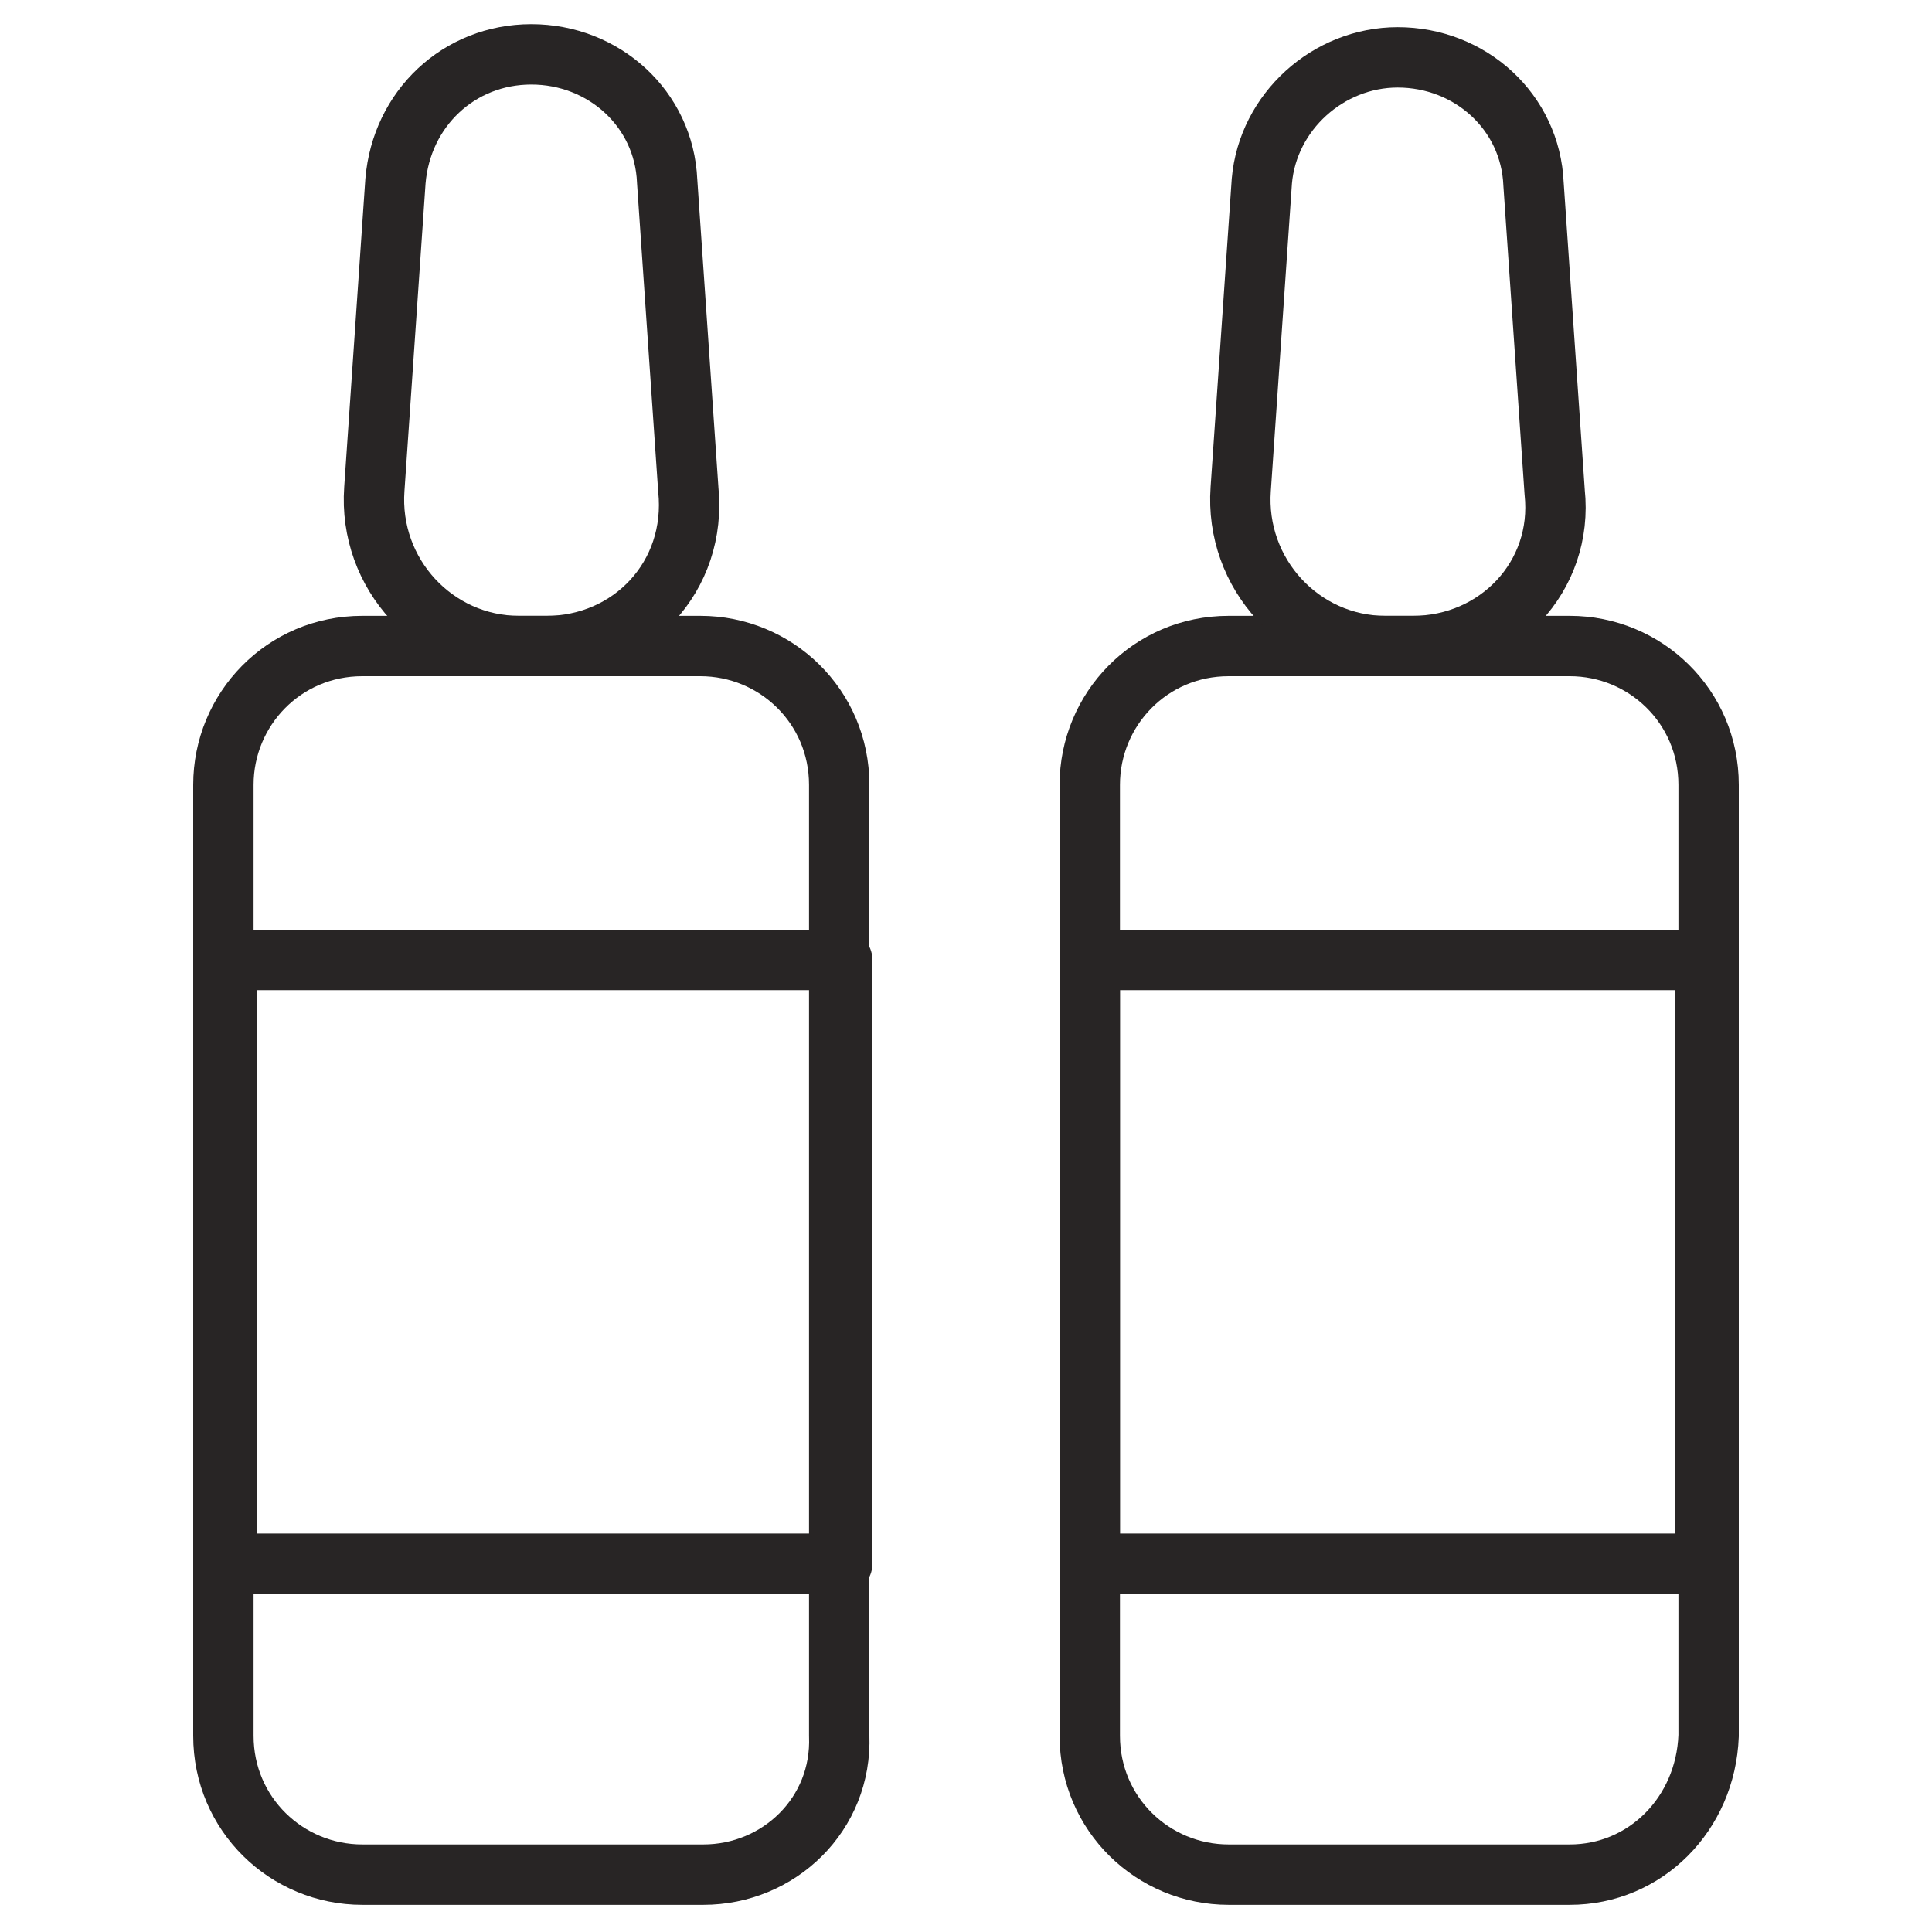
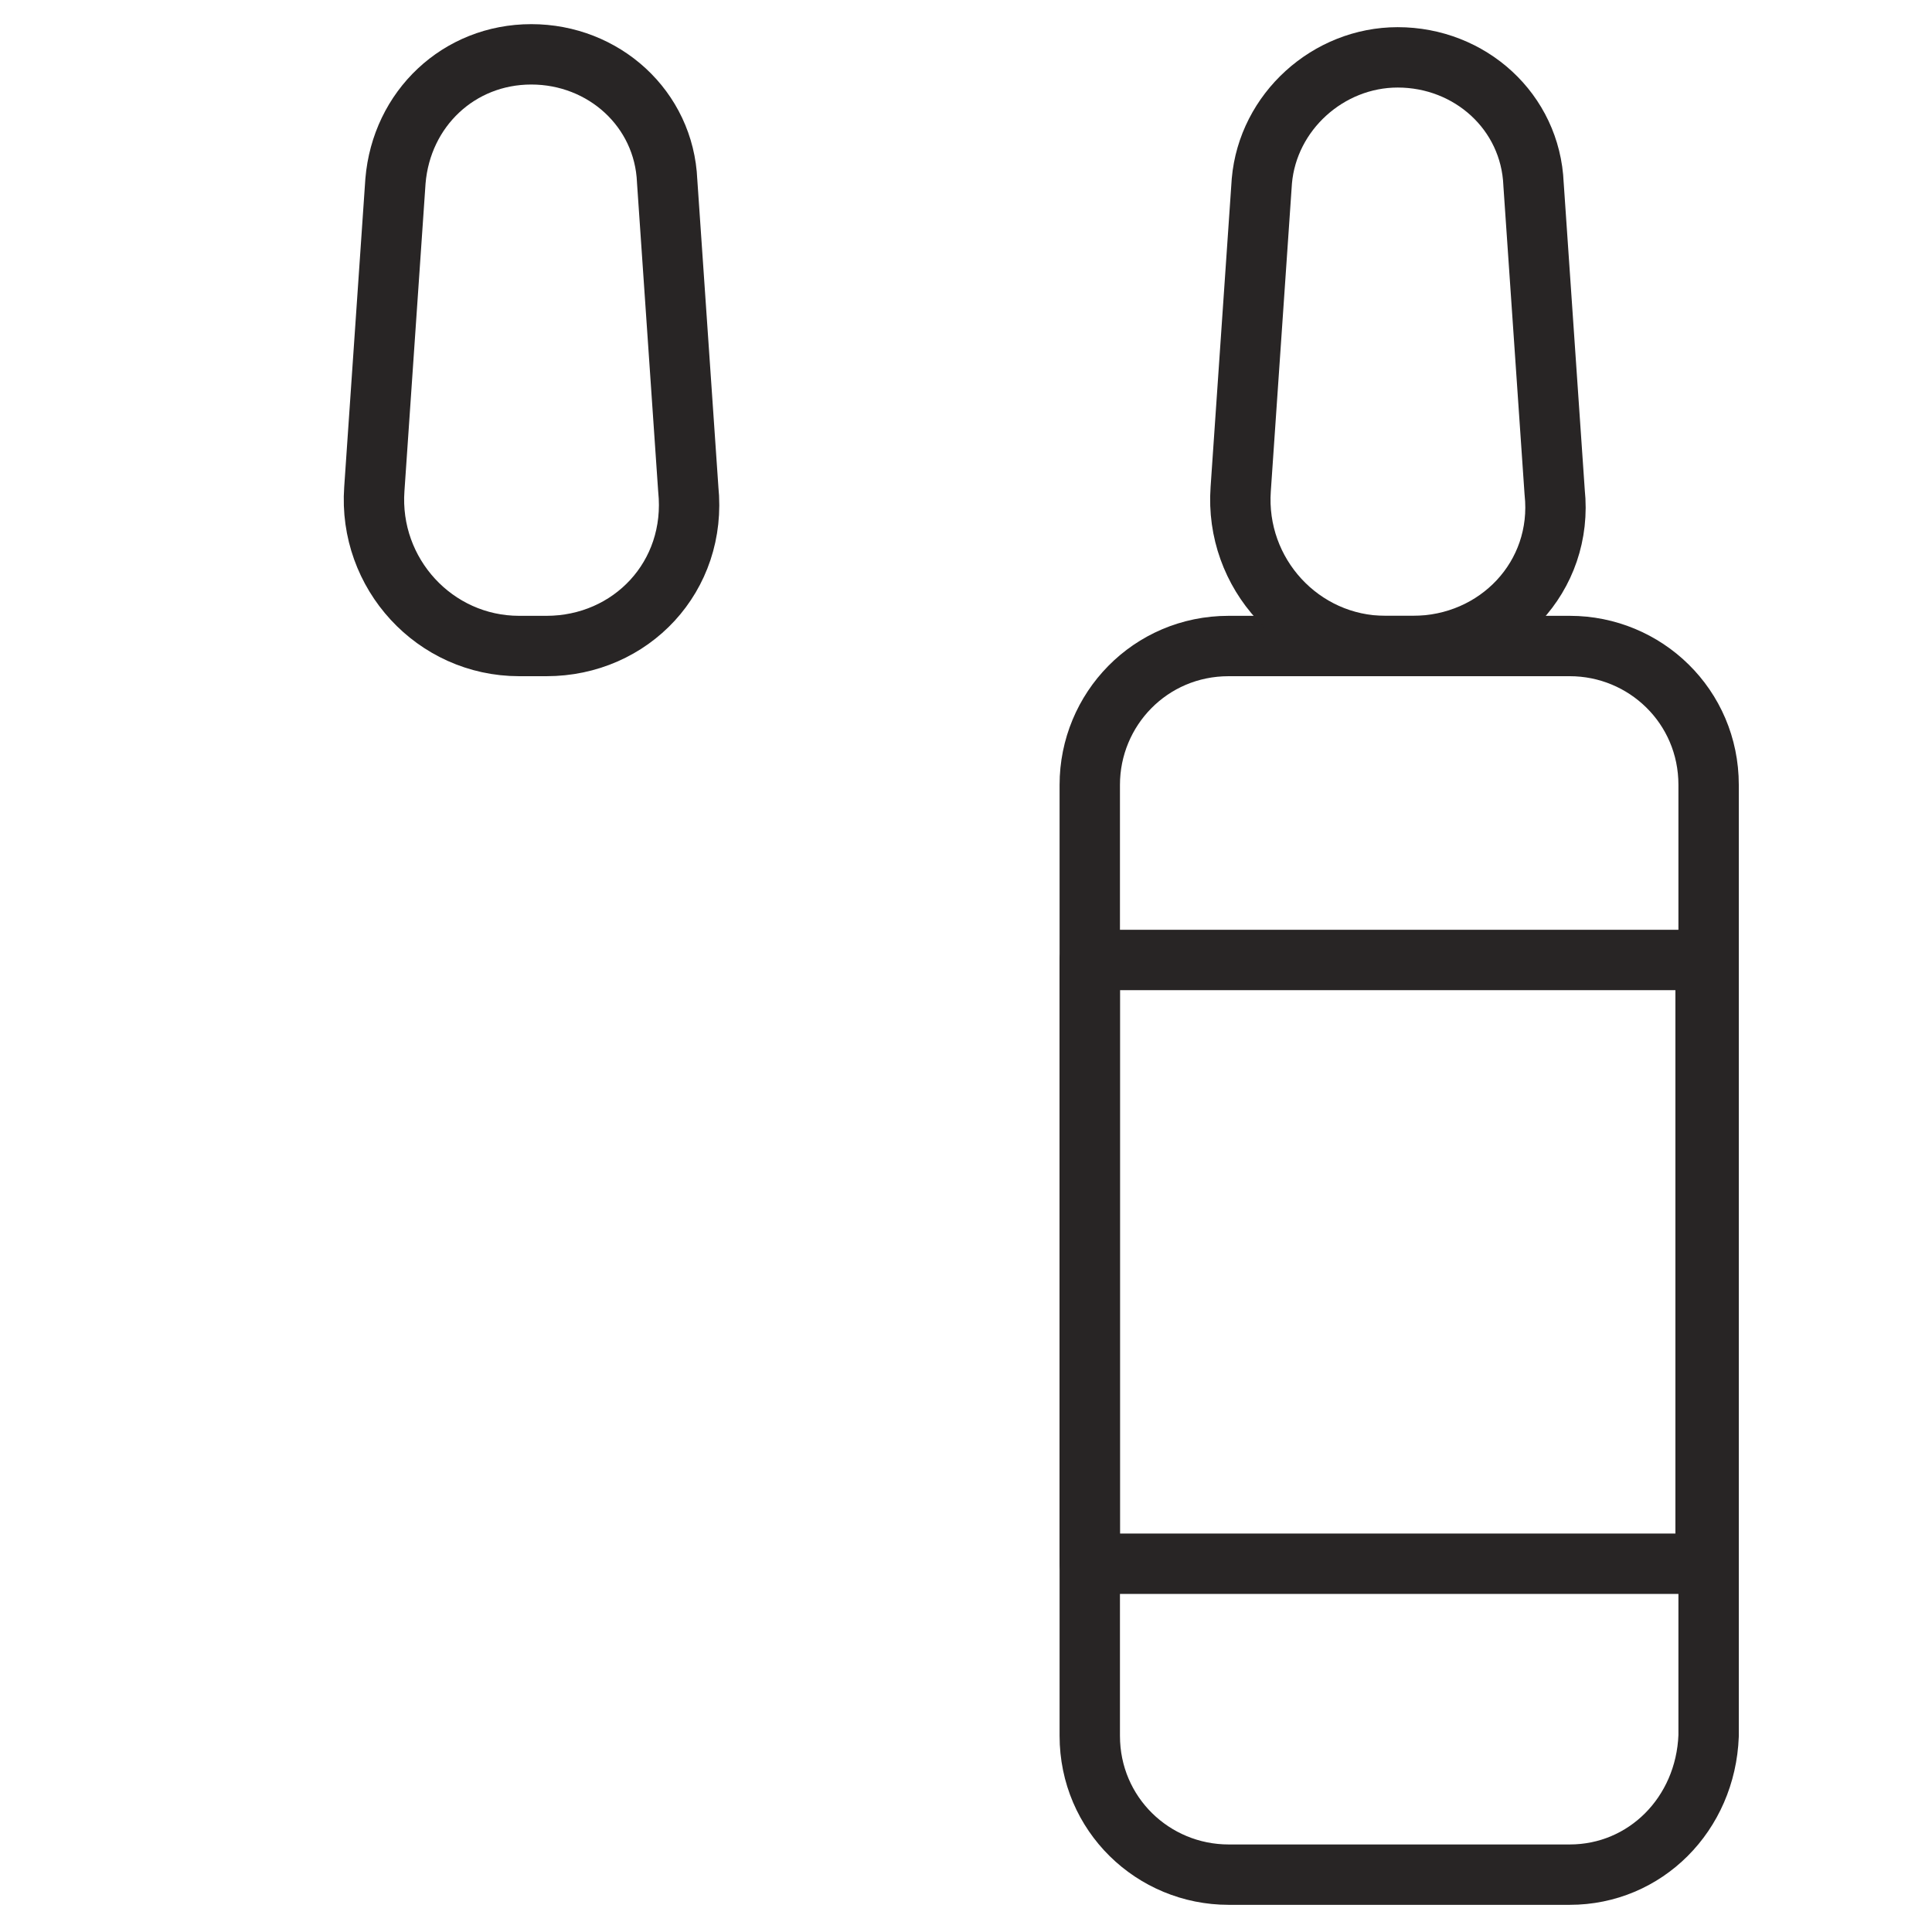
<svg xmlns="http://www.w3.org/2000/svg" xml:space="preserve" style="enable-background:new 0 0 64 64;" viewBox="0 0 64 64" y="0px" x="0px" id="Layer_1" version="1.0">
  <style type="text/css">
	.st0{fill:none;stroke:#282525;stroke-width:2;stroke-linecap:round;stroke-linejoin:round;stroke-miterlimit:10;}
</style>
  <g>
-     <path d="M23.3,62.1H12c-2.5,0-4.6-2-4.6-4.6V26c0-2.5,2-4.6,4.6-4.6h11.2c2.5,0,4.6,2,4.6,4.6v31.5   C27.9,60.1,25.8,62.1,23.3,62.1z" class="st0" />
    <path d="M18.1,21.4h-0.9c-2.8,0-5-2.4-4.8-5.2l0.7-10.2c0.2-2.4,2.1-4.2,4.5-4.2h0c2.4,0,4.4,1.8,4.5,4.2l0.7,10.2   C23.1,19.1,20.9,21.4,18.1,21.4z" class="st0" />
-     <rect height="20" width="20.4" class="st0" y="31.8" x="7.5" />
    <path d="M52,62.1H40.7c-2.5,0-4.6-2-4.6-4.6V26c0-2.5,2-4.6,4.6-4.6H52c2.5,0,4.6,2,4.6,4.6v31.5   C56.5,60.1,54.5,62.1,52,62.1z" class="st0" />
    <path d="M46.8,21.4h-0.9c-2.8,0-5-2.4-4.8-5.2l0.7-10.2C42,3.7,44,1.9,46.3,1.9h0c2.4,0,4.4,1.8,4.5,4.2l0.7,10.2   C51.8,19.1,49.6,21.4,46.8,21.4z" class="st0" />
    <rect height="20" width="20.4" class="st0" y="31.8" x="36.1" />
  </g>
</svg>